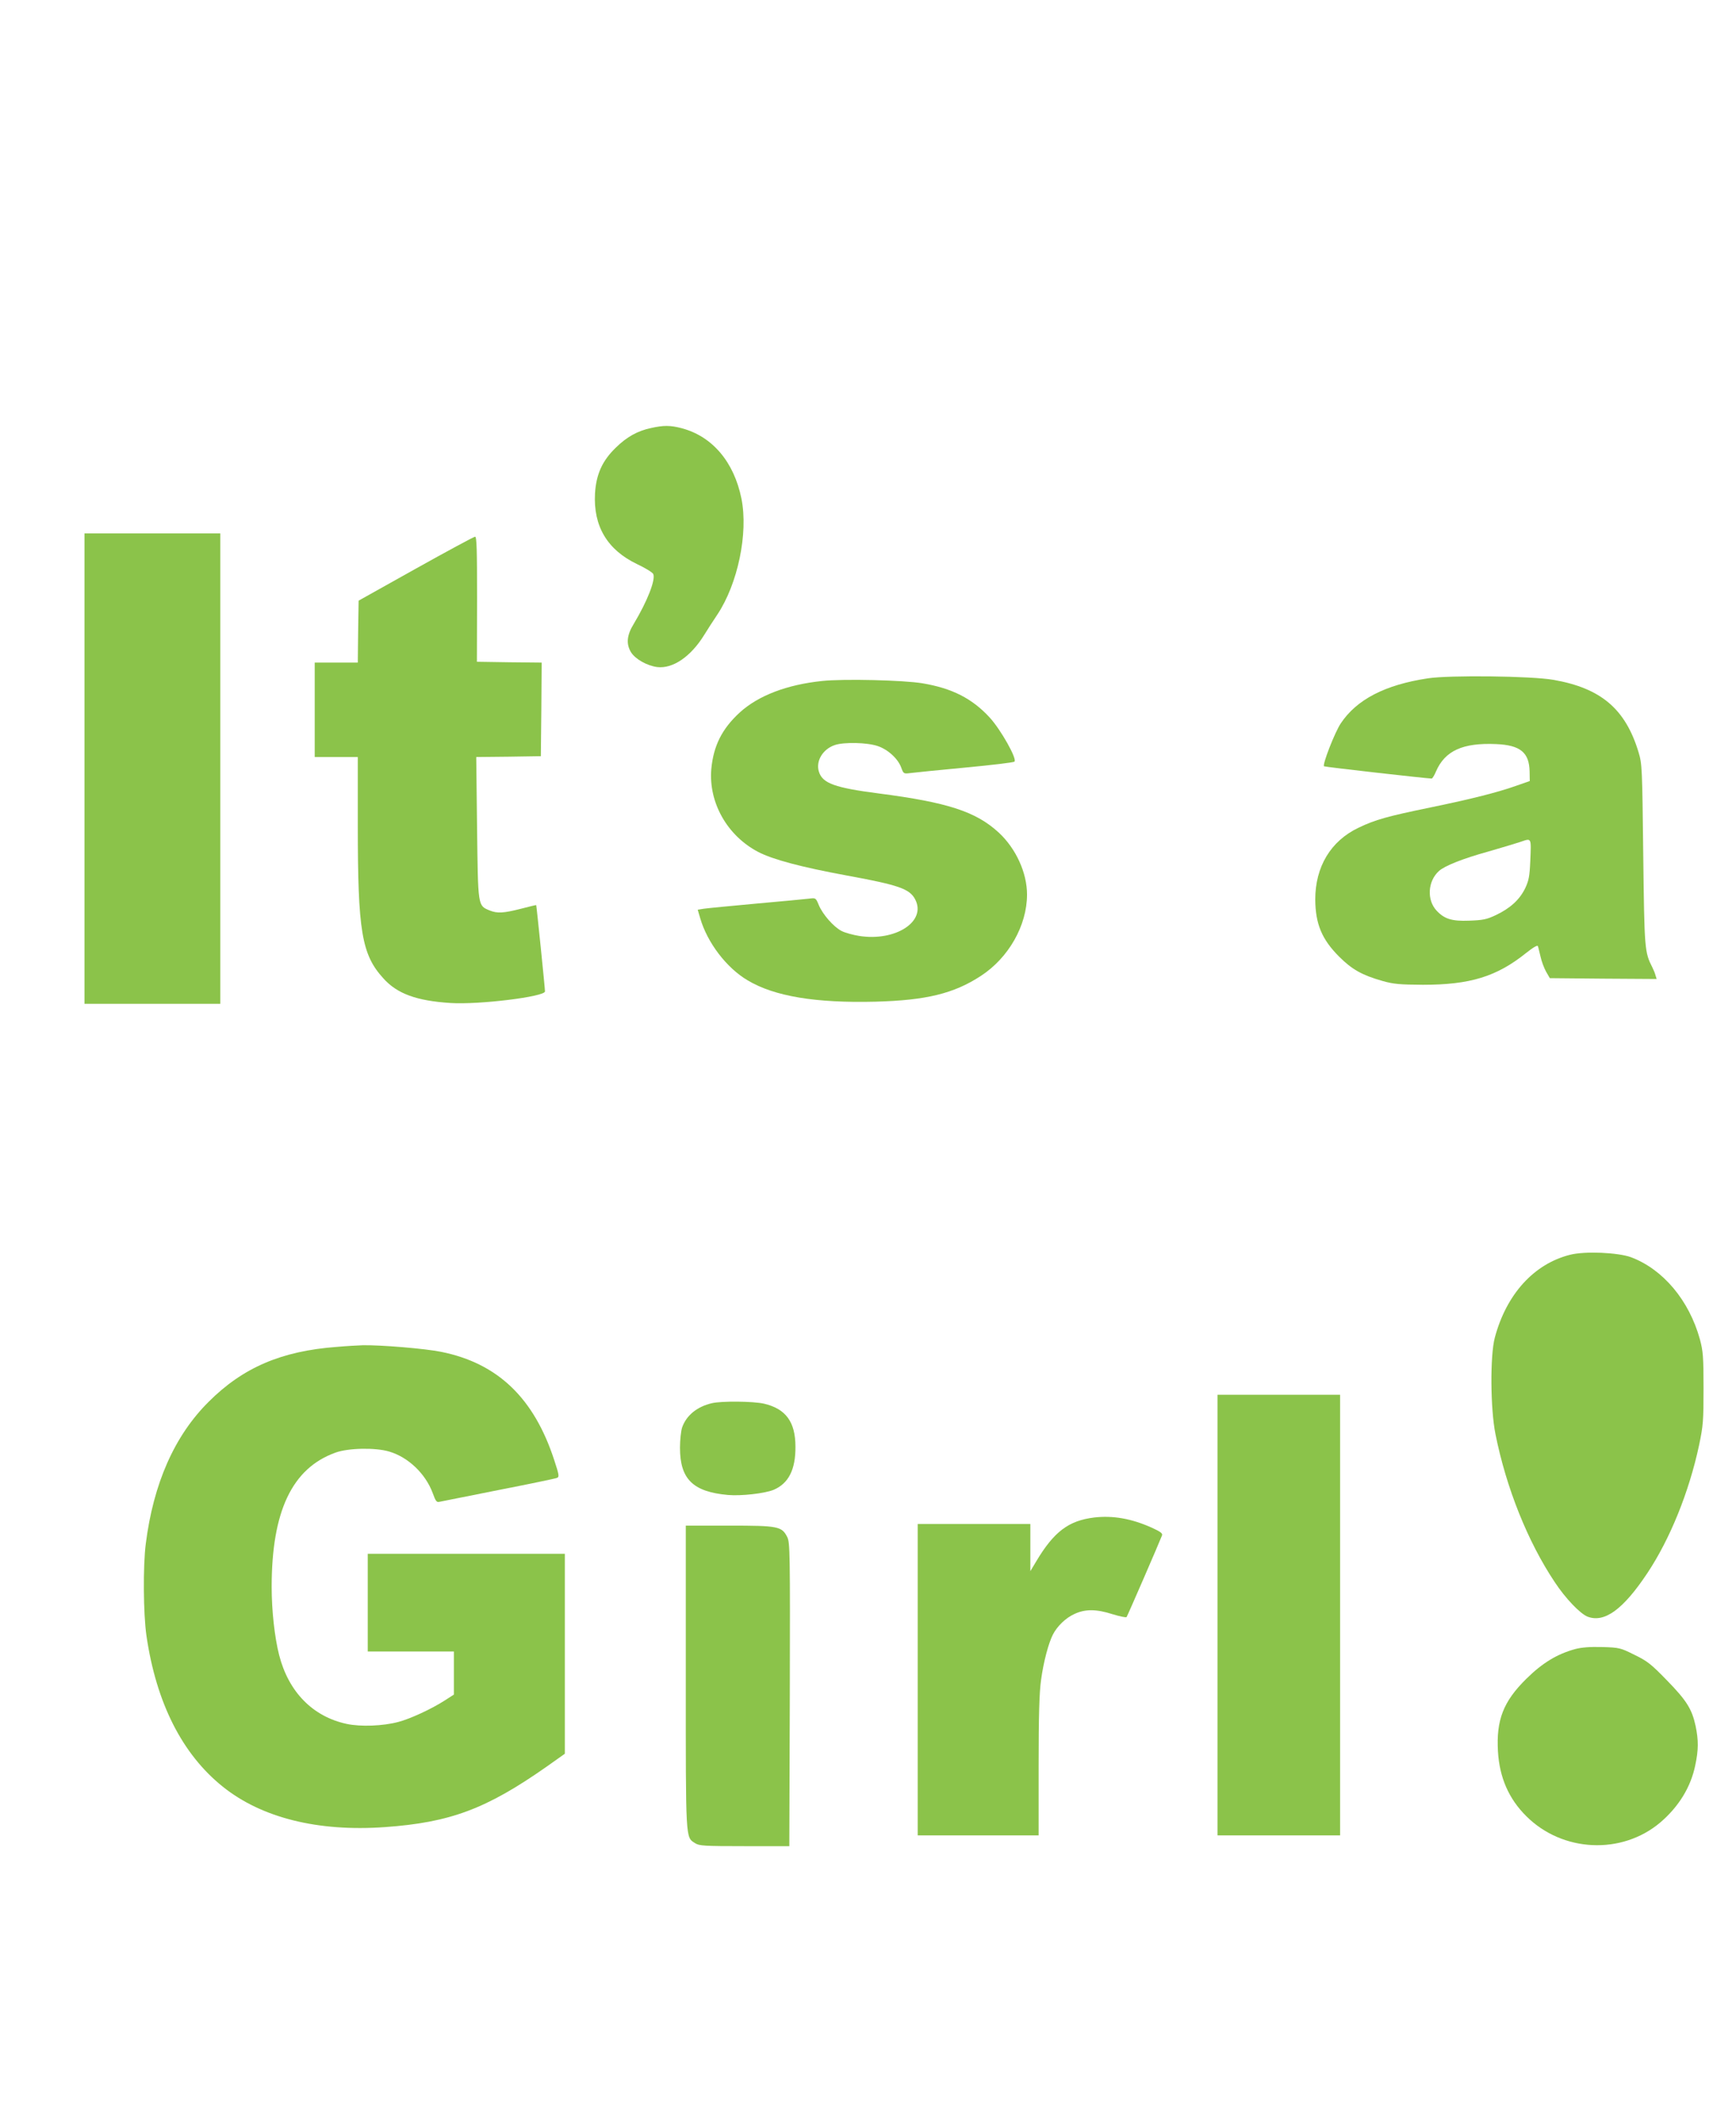
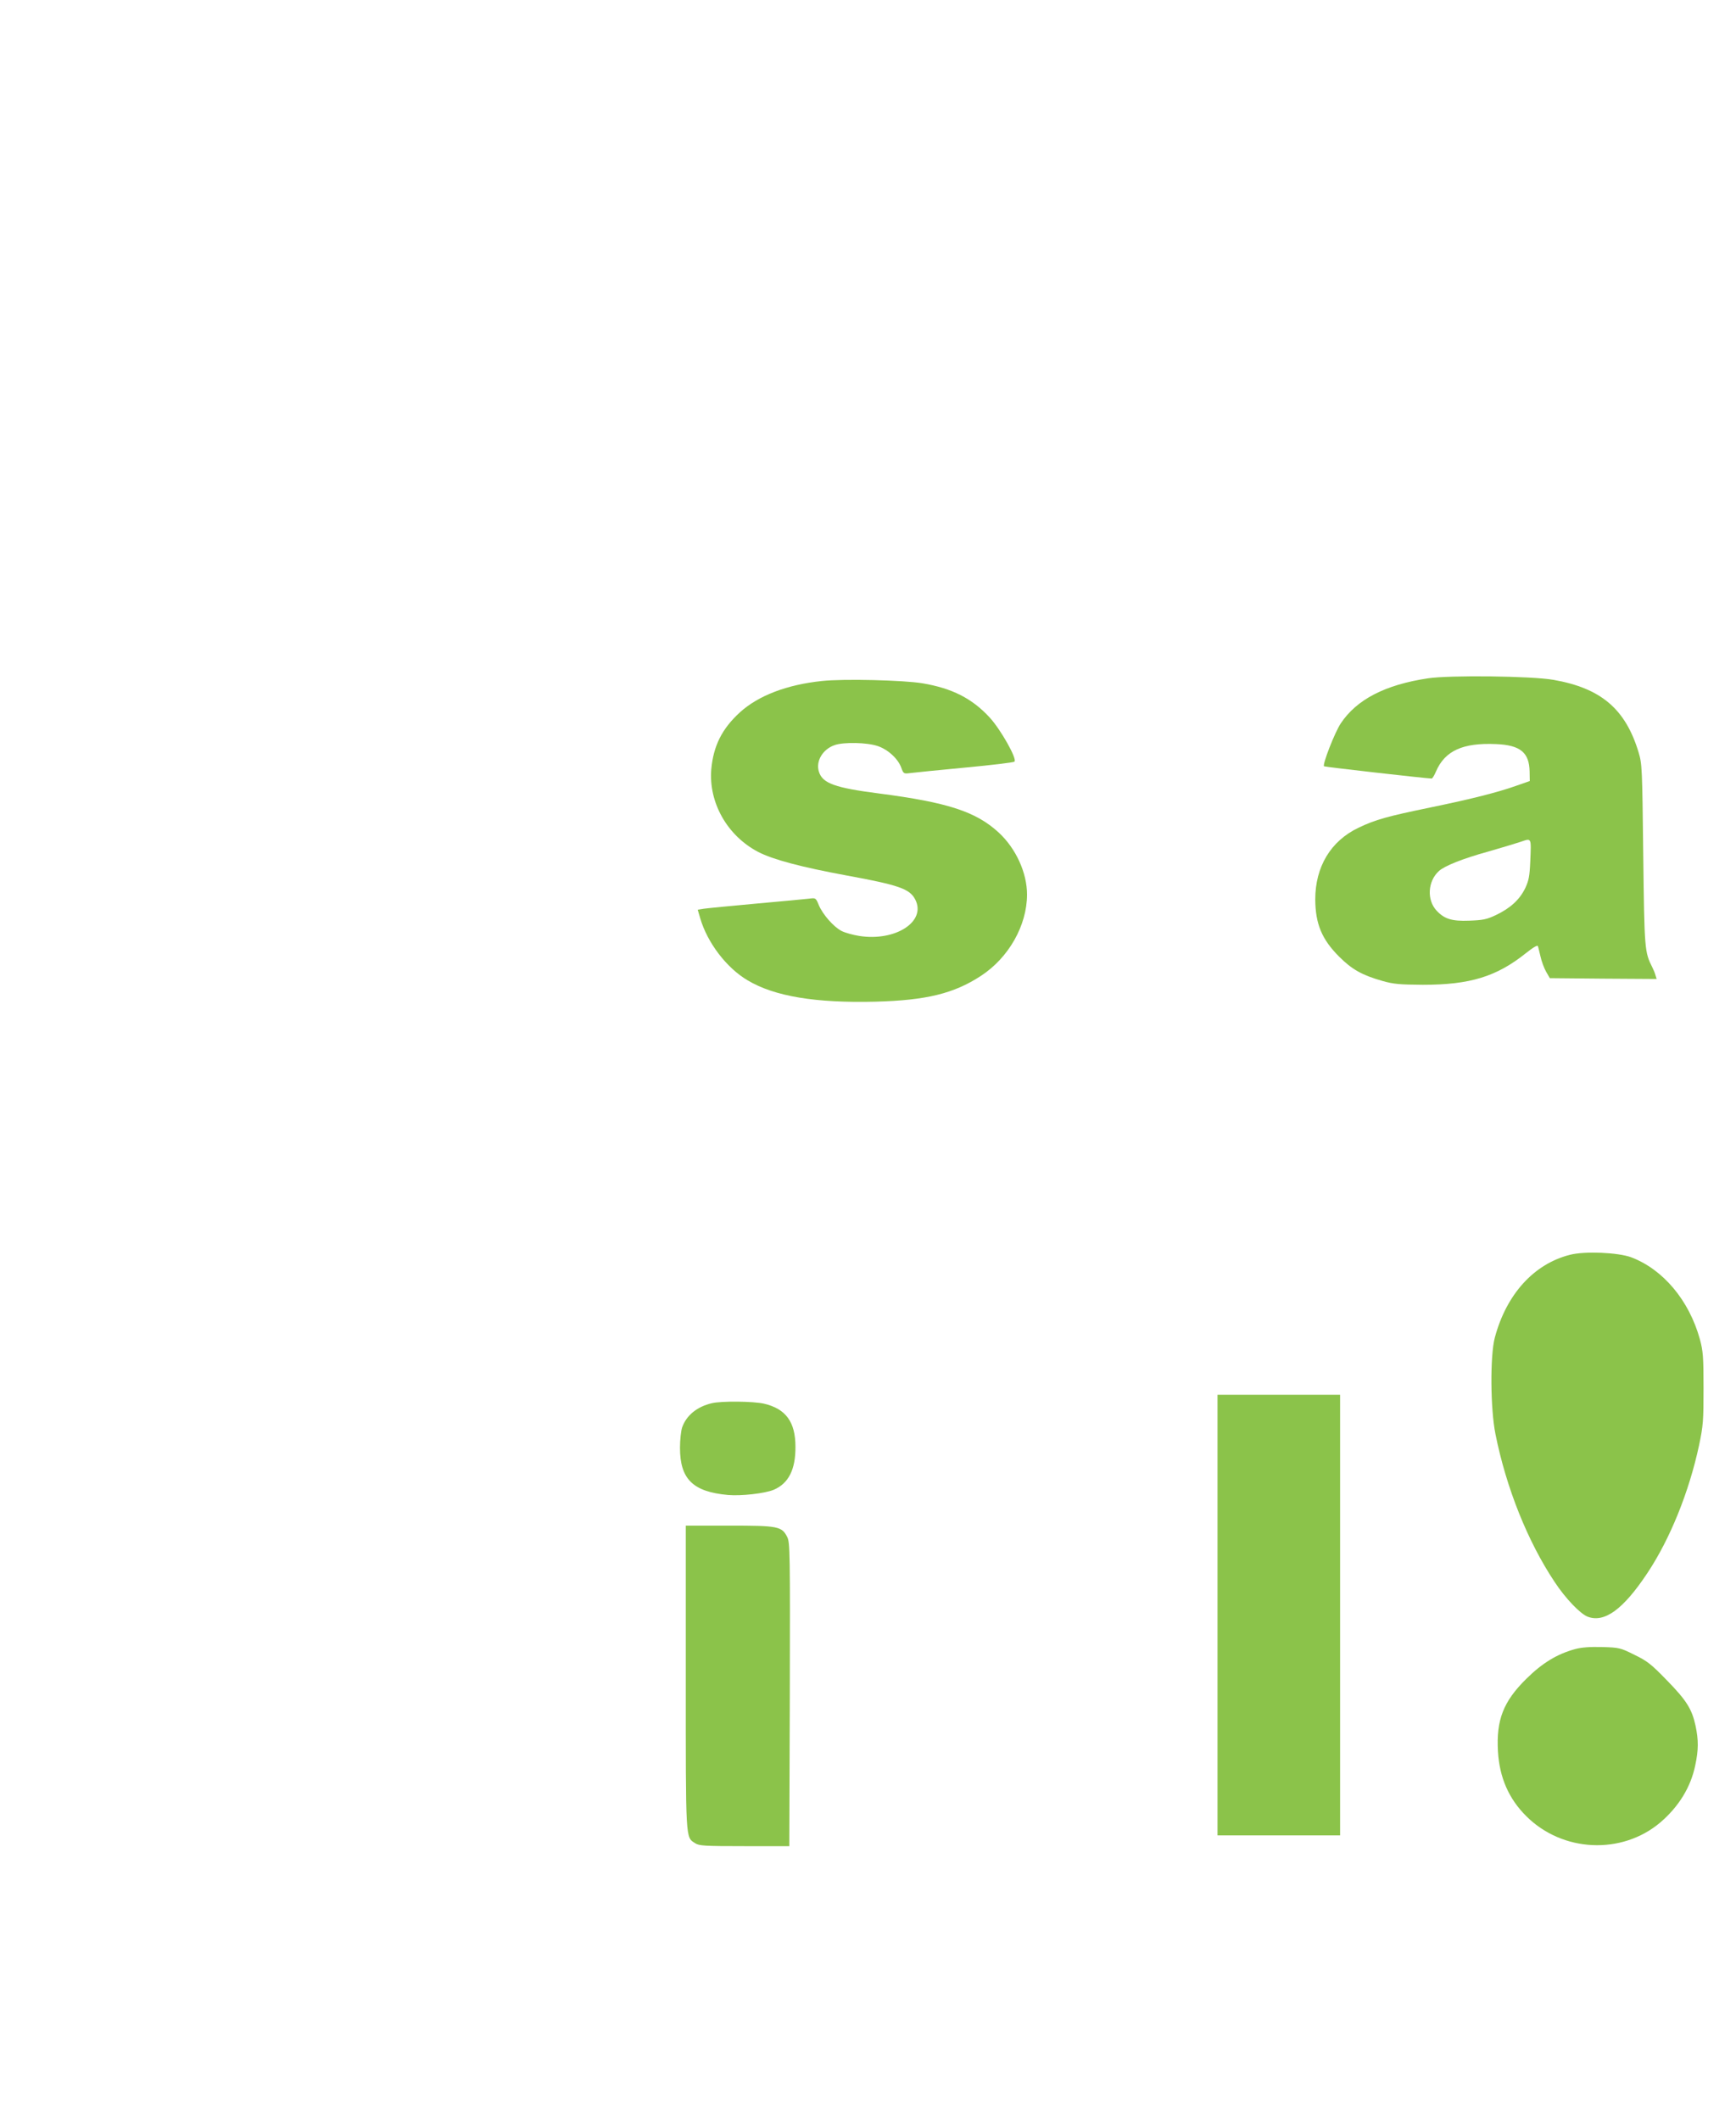
<svg xmlns="http://www.w3.org/2000/svg" version="1.0" width="1048pt" height="1280pt" viewBox="0 0 1048 1280" preserveAspectRatio="xMidYMid meet">
  <g transform="translate(0,1280) scale(0.1,-0.1)" fill="#8bc34a" stroke="none">
-     <path d="M3930 10216 c-81 -17 -147 -54 -212 -118 -82 -79 -119 -161 -126 -277 -11 -197 74 -340 253 -426 51 -24 95 -51 99 -61 14 -36 -37 -165 -118 -300 -42 -68 -47 -121 -17 -171 26 -42 97 -82 159 -90 94 -11 202 63 282 192 19 31 55 87 80 124 124 186 188 491 146 701 -45 222 -176 376 -361 425 -69 18 -109 18 -185 1z" />
-     <path d="M510 8160 l0 -1420 410 0 410 0 0 1420 0 1420 -410 0 -410 0 0 -1420z" />
-     <path d="M2510 9367 l-345 -193 -3 -187 -2 -187 -130 0 -130 0 0 -285 0 -285 130 0 130 0 0 -413 c0 -638 23 -779 154 -923 83 -93 201 -136 406 -149 172 -11 570 38 570 70 0 20 -51 519 -53 521 -1 1 -42 -9 -92 -22 -106 -27 -143 -29 -190 -10 -71 30 -69 21 -75 498 l-5 428 195 2 195 3 3 282 2 283 -195 2 -196 3 1 378 c0 299 -2 377 -12 377 -7 0 -168 -87 -358 -193z" />
    <path d="M8620 8705 c-259 -39 -430 -128 -526 -272 -36 -54 -112 -249 -101 -259 4 -4 613 -73 650 -74 4 0 16 19 26 43 54 125 162 174 363 165 146 -6 200 -51 202 -166 l1 -57 -80 -28 c-113 -40 -265 -79 -522 -132 -257 -53 -330 -73 -432 -122 -168 -80 -261 -236 -261 -433 1 -148 40 -241 144 -345 78 -78 139 -112 262 -147 67 -19 104 -22 244 -23 284 0 445 49 623 192 44 35 69 49 71 41 3 -7 9 -36 16 -63 6 -28 21 -68 33 -90 l23 -40 323 -3 322 -2 -7 22 c-3 13 -12 34 -19 48 -47 93 -48 106 -55 680 -6 523 -7 548 -28 618 -79 262 -227 388 -515 438 -130 23 -625 29 -757 9z m618 -1106 c-4 -90 -9 -115 -31 -162 -34 -69 -90 -120 -176 -161 -57 -27 -79 -31 -162 -34 -104 -4 -149 10 -196 60 -61 65 -54 179 14 240 34 31 145 75 293 116 80 23 170 50 200 60 67 23 64 28 58 -119z" />
    <path d="M4963 8689 c-212 -22 -385 -88 -497 -190 -108 -99 -159 -202 -172 -342 -17 -202 96 -402 283 -500 88 -46 262 -92 533 -142 317 -58 382 -81 415 -145 69 -133 -119 -255 -339 -220 -37 6 -85 19 -106 30 -48 25 -113 99 -137 156 -18 44 -19 44 -58 39 -22 -3 -166 -16 -320 -30 -154 -14 -297 -28 -317 -31 l-36 -6 15 -51 c43 -148 159 -300 286 -375 162 -97 410 -138 772 -129 306 8 474 49 637 156 167 109 278 304 278 491 0 131 -67 278 -171 374 -137 126 -307 182 -724 236 -264 34 -339 61 -361 130 -21 64 22 137 95 162 55 19 196 16 260 -6 62 -21 123 -77 142 -131 13 -36 15 -37 54 -32 22 3 171 18 330 33 160 15 294 31 299 36 18 15 -82 193 -150 267 -106 115 -227 176 -405 206 -114 19 -475 28 -606 14z" />
    <path d="M9478 5225 c-218 -55 -384 -238 -454 -500 -29 -109 -27 -429 4 -583 65 -325 195 -649 357 -892 65 -99 155 -193 200 -210 101 -38 214 44 359 262 138 207 253 492 313 773 25 119 27 148 27 345 0 191 -3 224 -22 295 -65 235 -222 422 -415 495 -79 29 -279 38 -369 15z" />
-     <path d="M2033 4669 c-335 -25 -567 -125 -774 -332 -206 -205 -333 -493 -379 -857 -17 -132 -15 -421 4 -554 59 -405 215 -715 461 -912 234 -188 575 -273 979 -244 393 28 611 109 976 365 l110 78 0 603 0 604 -595 0 -595 0 0 -295 0 -295 260 0 260 0 0 -130 0 -130 -56 -36 c-79 -51 -209 -111 -279 -129 -93 -25 -228 -30 -312 -12 -205 44 -351 193 -408 416 -27 106 -45 267 -45 411 0 456 123 717 386 811 77 28 242 31 324 6 115 -34 219 -134 262 -250 18 -50 24 -58 42 -53 12 2 172 34 356 71 184 36 343 69 352 73 15 6 14 16 -16 107 -122 375 -341 585 -682 654 -98 20 -365 42 -474 40 -30 -1 -101 -5 -157 -10z" />
    <path d="M7350 3050 l0 -1330 370 0 370 0 0 1330 0 1330 -370 0 -370 0 0 -1330z" />
    <path d="M4297 4329 c-89 -21 -153 -73 -179 -146 -7 -21 -13 -76 -13 -123 0 -189 78 -266 290 -285 79 -7 221 9 275 31 90 38 133 122 132 260 0 150 -58 229 -189 260 -64 15 -257 17 -316 3z" />
-     <path d="M6605 3639 c-154 -19 -242 -85 -349 -264 l-36 -60 0 143 0 142 -340 0 -340 0 0 -940 0 -940 365 0 365 0 0 418 c0 303 4 446 15 522 14 104 44 219 71 272 26 51 78 101 129 124 65 31 133 31 232 -1 43 -13 80 -21 84 -17 5 6 196 446 214 493 5 12 -10 23 -63 47 -123 55 -234 74 -347 61z" />
    <path d="M4140 2675 c0 -997 -2 -964 56 -1002 25 -16 53 -18 299 -18 l270 0 3 915 c2 855 1 917 -15 950 -33 66 -55 70 -350 70 l-263 0 0 -915z" />
    <path d="M9510 2845 c-110 -30 -199 -84 -296 -180 -139 -137 -182 -249 -171 -438 9 -157 65 -286 171 -391 218 -218 576 -235 809 -38 111 95 184 213 211 345 20 93 20 152 2 238 -22 102 -55 154 -173 275 -94 97 -119 117 -196 154 -84 42 -91 44 -195 47 -73 2 -124 -2 -162 -12z" />
  </g>
</svg>